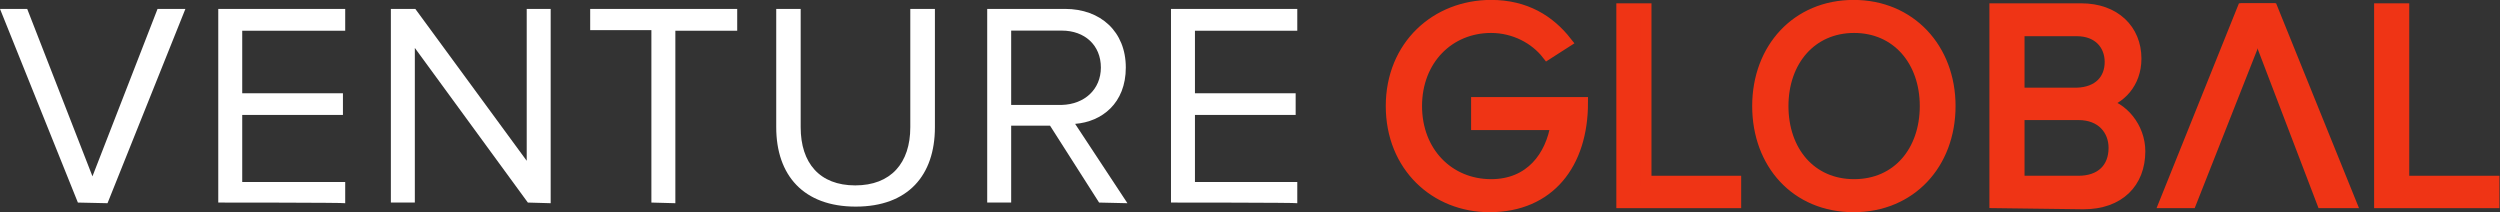
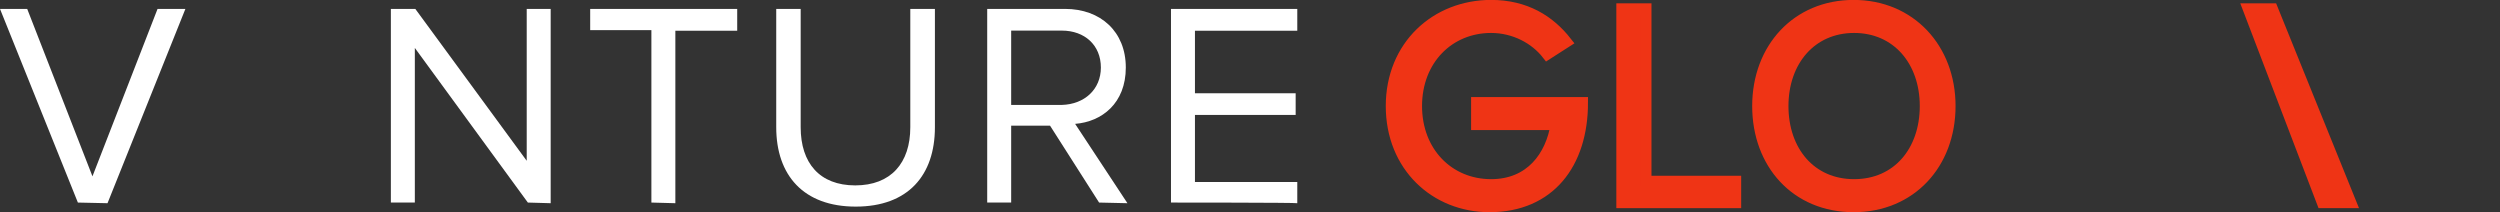
<svg xmlns="http://www.w3.org/2000/svg" version="1.2" viewBox="0 0 1544 131" width="1544" height="131">
  <rect x="0" y="0" width="1544" height="131" fill="#333333" stroke="none" />
  <title>Venture_Full-Color_On-Dark</title>
  <style>
		.s0 { fill: #ffffff } 
		.s1 { fill: #ef3415;stroke: #ef3415;stroke-miterlimit:10;stroke-width: 6.9 } 
	</style>
  <g id="Layer_1-2">
    <g>
      <g>
        <path class="s0" d="m48.1 125.1l-48.1-119.6h16.8l40.3 103.4 40.2-103.4h17.2l-48.1 120z" />
-         <path class="s0" d="m134.8 125.1v-119.6h78.4v13.5h-63.6v38.6h62.2v13.4h-62.2v41.4h63.6v13.1c0-0.4-78.4-0.4-78.4-0.4z" />
        <path class="s0" d="m326 125.1l-69.8-95.5v95.5h-14.8v-119.6h15.1l68.8 93.8v-93.8h14.8v120z" />
        <path class="s0" d="m402.3 125.1v-106.5h-37.8v-13.1h90.8v13.5h-38.2v106.5z" />
        <path class="s0" d="m479.4 78.6v-73.1h15.1v73.1c0 22.1 11.7 35.9 33.7 35.9 22 0 34-13.8 34-35.9v-73.1h15.2v73.1c0 29.6-16.5 49-48.9 49-32.3 0-49.1-19.4-49.1-49z" />
        <path class="s0" d="m678.8 125.1l-30.3-47.5h-24v47.5h-14.8v-119.6h48.1c22 0 37.5 14.1 37.5 36.2 0 22.1-14.8 33.5-31.3 34.8l32.3 49zm1.1-83.4c0-13.8-10-22.8-24.1-22.8h-31.3v45.9h31.3c14.1-0.4 24.1-9.7 24.1-23.1z" />
        <path class="s0" d="m723.2 125.1v-119.6h78v13.5h-63.2v38.6h62.2v13.4h-62.2v41.4h63.2v13.1c0-0.4-78-0.4-78-0.4z" />
      </g>
      <g>
        <path class="s1" d="m859.3 65.5c0-37.2 27.6-62.1 61.6-62.1 21.3 0 36.1 9.4 46.4 22.5l-11.7 7.5c-7.5-9.6-20.3-16.5-34.7-16.5-26.1 0-46.1 20-46.1 48.6 0 28.6 20 48.6 46.1 48.6 24.4 0 37.1-17.6 40.2-37.2h-49.1v-13.5h65.3c0 37.6-20.3 64.2-57.4 64.2-33.4 0-60.6-24.9-60.6-62.1z" />
        <path class="s1" d="m1001.7 125.1v-119.6h14.8v106.5h55.4v13.1z" />
        <path class="s1" d="m1085.6 65.5c0-35.5 24.1-62.1 59.2-62.1 35 0 59.5 26.6 59.5 62.1 0 35.5-24.1 62.1-59.5 62.1-35.5 0-59.2-26.6-59.2-62.1zm103.5 0c0-27.9-17.5-48.6-44-48.6-26.5 0-44 20.7-44 48.6 0 27.9 17.2 48.6 44 48.6 26.8 0 44-20.7 44-48.6z" />
-         <path class="s1" d="m1232.1 125.1v-119.6h53.3c20.6 0 33.7 12.8 33.7 30.7 0 15.2-10 25.2-21 27.6 12.8 2 23.4 15.1 23.4 29.6 0 19.3-12.7 32.4-34.7 32.4zm71.2-86.8c0-10.7-7.3-19.4-20.7-19.4h-35.7v38.7h35.7c13.8-0.4 20.7-8.7 20.7-19.3zm2.4 53c0-11-7.6-20.6-22-20.6h-36.8v41.3h36.8c13.7 0 22-7.9 22-20.7z" />
-         <path class="s1" d="m1469.7 125.1v-119.6h14.8v106.5h55.7v13.1z" />
        <g>
-           <path fill-rule="evenodd" class="s1" d="m1353.1 125.1h-16.1l48.1-119.6h15.2z" />
          <path fill-rule="evenodd" class="s1" d="m1434.3 125.1h17.5l-48.4-119.6h-14.8z" />
        </g>
      </g>
    </g>
  </g>
</svg>